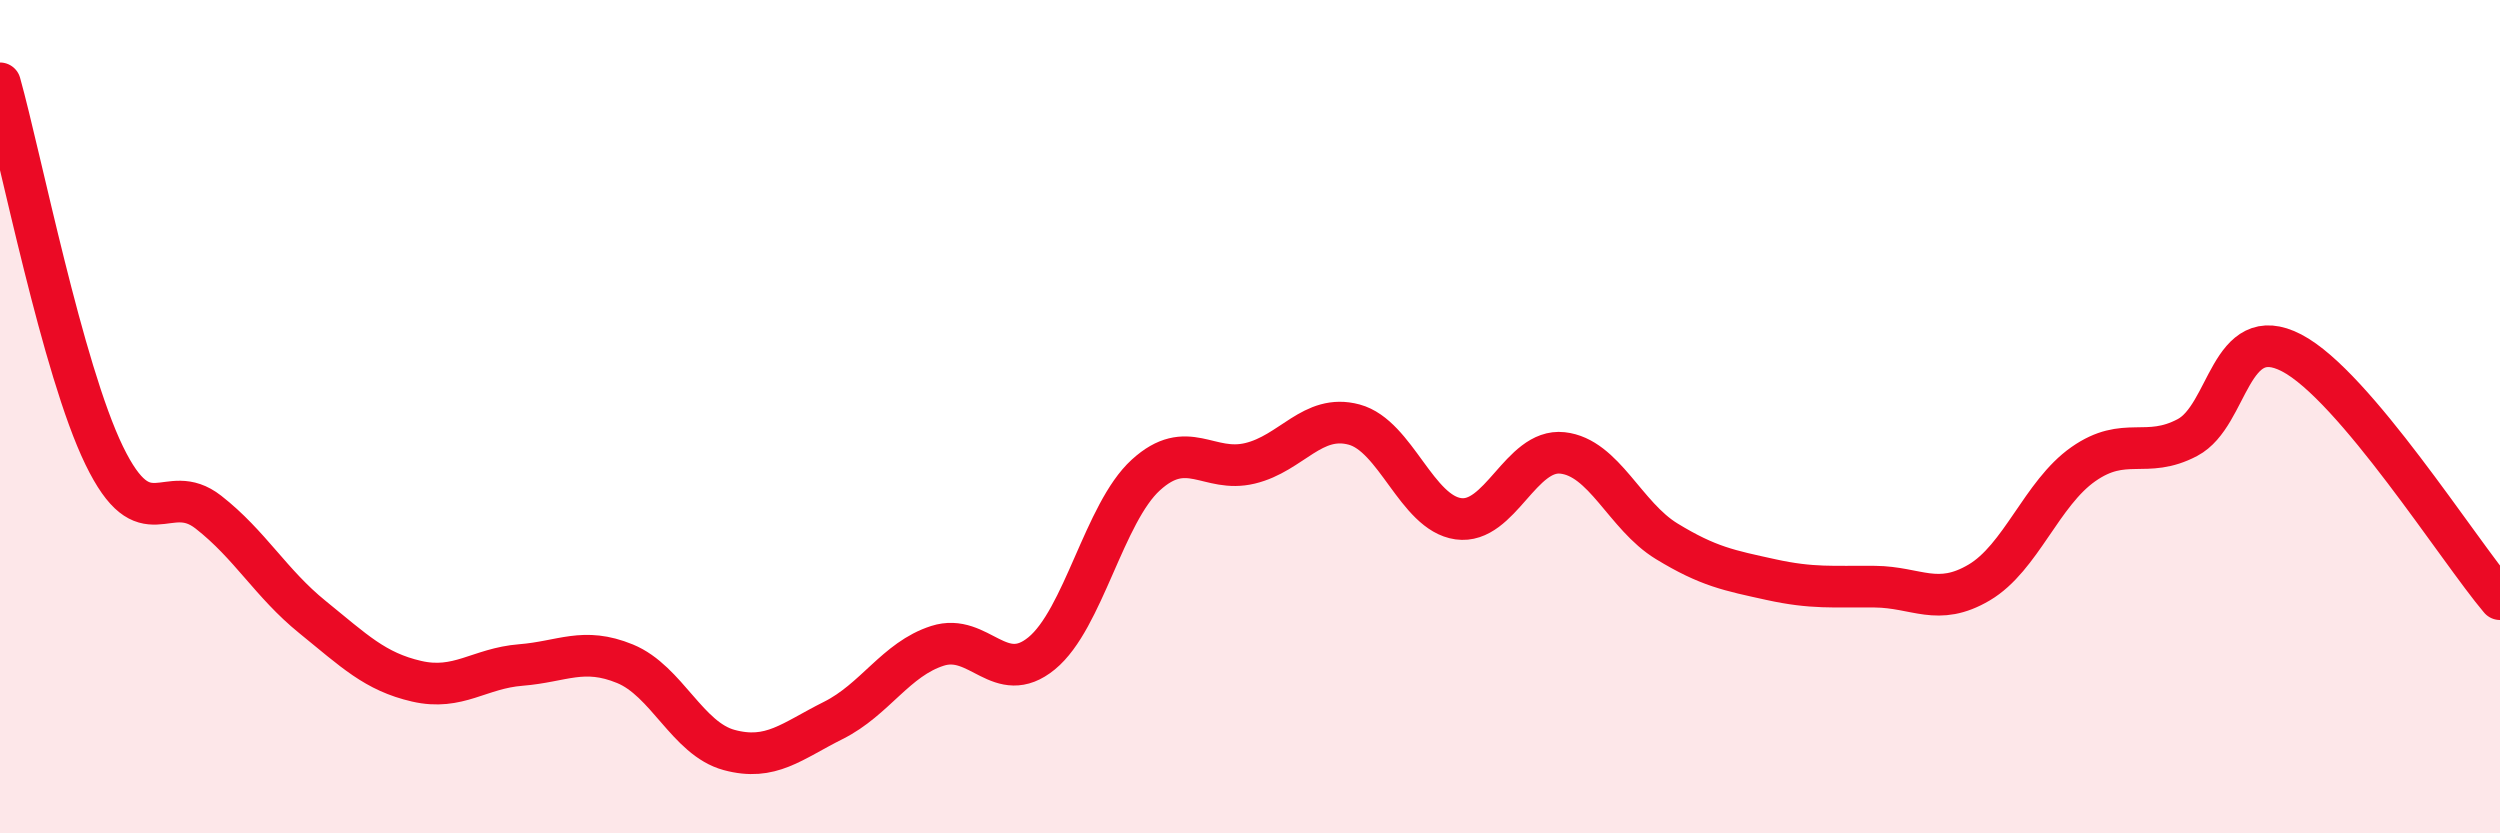
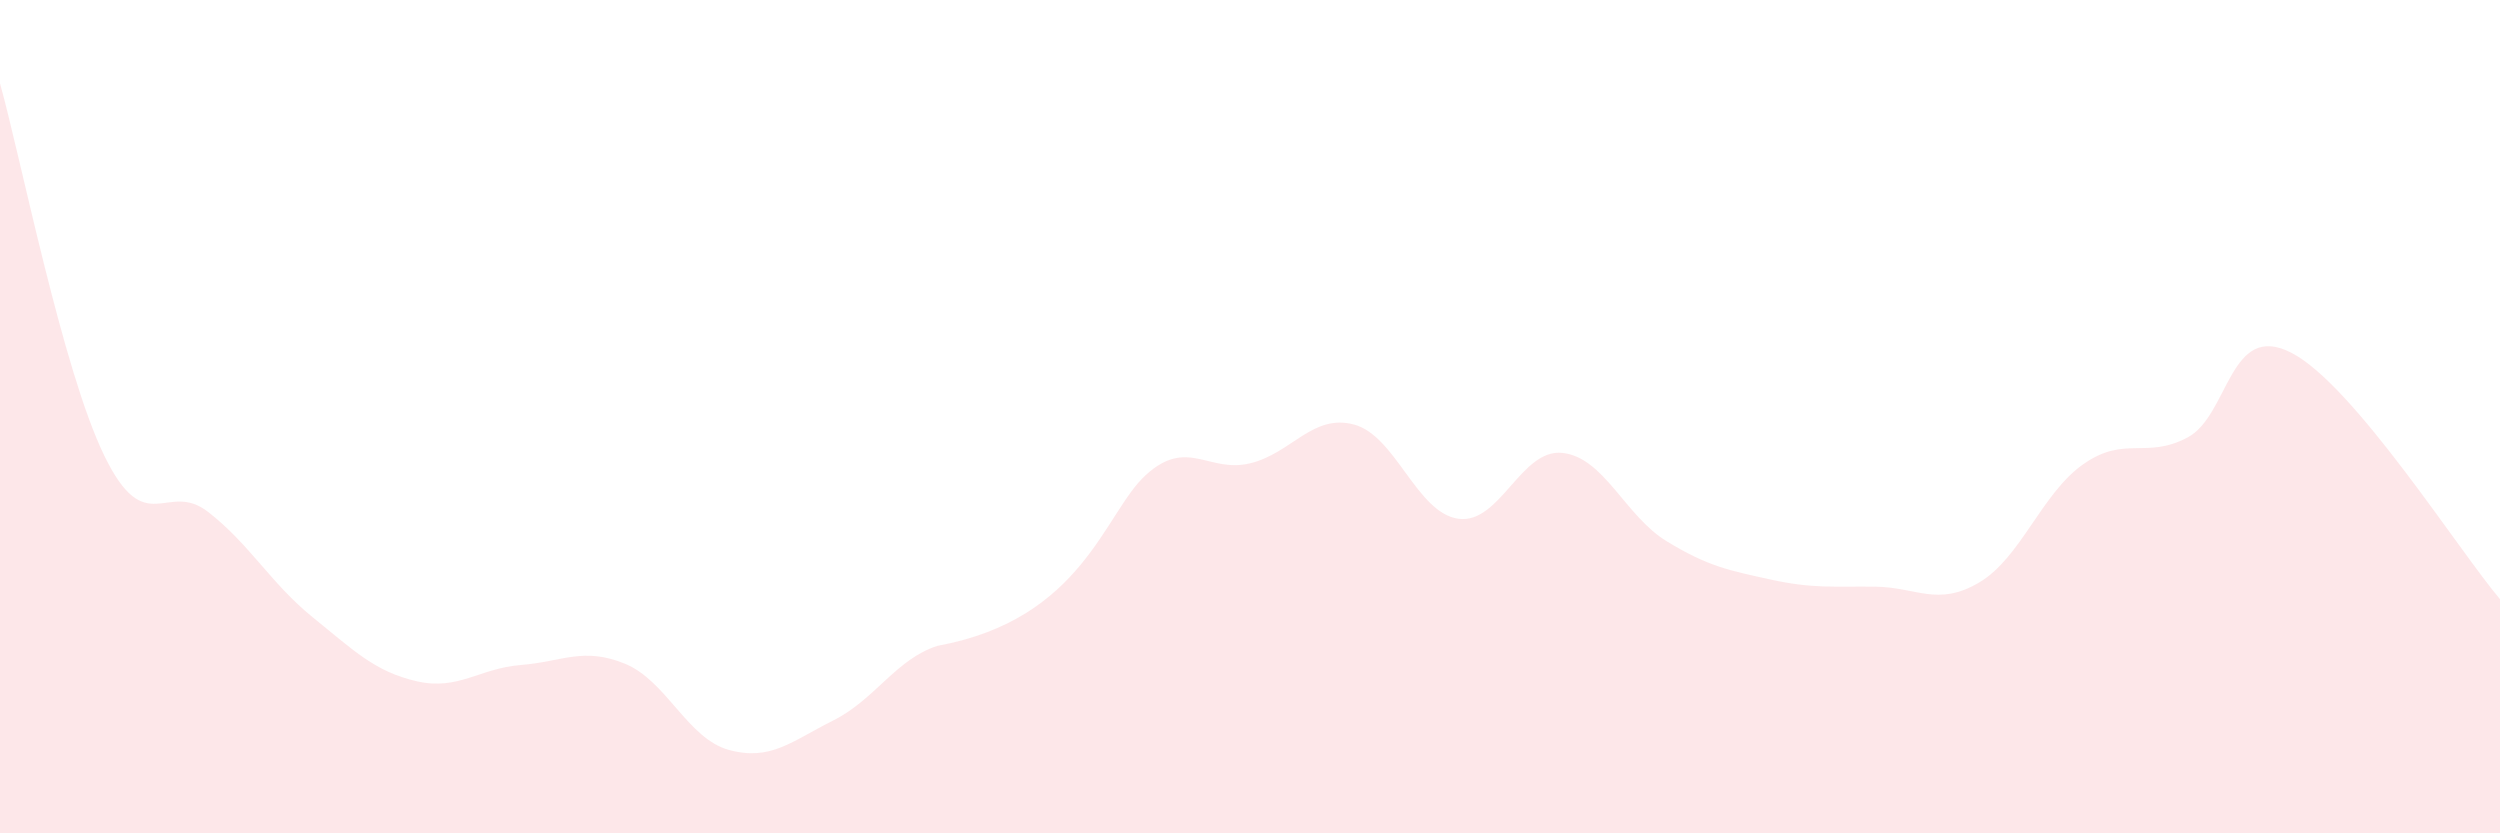
<svg xmlns="http://www.w3.org/2000/svg" width="60" height="20" viewBox="0 0 60 20">
-   <path d="M 0,2 C 0.5,3.79 1.5,8.87 2.5,10.93 C 3.5,12.99 4,11.51 5,12.29 C 6,13.07 6.5,14 7.5,14.81 C 8.5,15.62 9,16.12 10,16.35 C 11,16.58 11.5,16.04 12.5,15.96 C 13.5,15.88 14,15.52 15,15.93 C 16,16.34 16.5,17.73 17.5,18 C 18.5,18.27 19,17.79 20,17.29 C 21,16.79 21.5,15.82 22.5,15.5 C 23.5,15.18 24,16.5 25,15.68 C 26,14.86 26.5,12.31 27.5,11.4 C 28.5,10.49 29,11.36 30,11.12 C 31,10.88 31.5,9.92 32.5,10.19 C 33.5,10.46 34,12.31 35,12.45 C 36,12.59 36.5,10.76 37.5,10.87 C 38.5,10.98 39,12.38 40,12.99 C 41,13.6 41.5,13.69 42.5,13.91 C 43.5,14.13 44,14.07 45,14.08 C 46,14.09 46.5,14.57 47.5,13.98 C 48.5,13.39 49,11.84 50,11.14 C 51,10.44 51.5,11.03 52.5,10.5 C 53.5,9.97 53.5,7.69 55,8.47 C 56.5,9.25 59,13.2 60,14.38L60 20L0 20Z" fill="#EB0A25" opacity="0.1" stroke-linecap="round" stroke-linejoin="round" />
-   <path d="M 0,2 C 0.5,3.79 1.5,8.87 2.5,10.93 C 3.5,12.99 4,11.51 5,12.29 C 6,13.07 6.5,14 7.5,14.81 C 8.5,15.62 9,16.12 10,16.35 C 11,16.58 11.5,16.04 12.5,15.96 C 13.5,15.88 14,15.52 15,15.93 C 16,16.34 16.5,17.73 17.5,18 C 18.5,18.27 19,17.79 20,17.29 C 21,16.79 21.5,15.82 22.5,15.5 C 23.5,15.18 24,16.5 25,15.68 C 26,14.86 26.5,12.31 27.5,11.4 C 28.5,10.49 29,11.36 30,11.12 C 31,10.88 31.5,9.92 32.5,10.19 C 33.5,10.46 34,12.31 35,12.45 C 36,12.59 36.5,10.76 37.5,10.87 C 38.5,10.98 39,12.38 40,12.99 C 41,13.6 41.5,13.69 42.5,13.91 C 43.5,14.13 44,14.07 45,14.08 C 46,14.09 46.5,14.57 47.5,13.98 C 48.5,13.39 49,11.84 50,11.14 C 51,10.44 51.5,11.03 52.5,10.5 C 53.5,9.97 53.5,7.69 55,8.47 C 56.5,9.25 59,13.2 60,14.38" stroke="#EB0A25" stroke-width="1" fill="none" stroke-linecap="round" stroke-linejoin="round" />
+   <path d="M 0,2 C 0.5,3.79 1.5,8.87 2.5,10.93 C 3.5,12.99 4,11.51 5,12.29 C 6,13.07 6.5,14 7.5,14.81 C 8.5,15.62 9,16.12 10,16.35 C 11,16.58 11.5,16.04 12.5,15.96 C 13.5,15.88 14,15.52 15,15.93 C 16,16.34 16.5,17.73 17.5,18 C 18.5,18.27 19,17.79 20,17.29 C 21,16.79 21.5,15.82 22.5,15.5 C 26,14.86 26.5,12.31 27.5,11.4 C 28.5,10.49 29,11.36 30,11.12 C 31,10.88 31.5,9.92 32.5,10.19 C 33.5,10.46 34,12.31 35,12.45 C 36,12.59 36.5,10.76 37.5,10.87 C 38.5,10.98 39,12.38 40,12.99 C 41,13.6 41.5,13.69 42.5,13.91 C 43.5,14.13 44,14.07 45,14.08 C 46,14.09 46.5,14.57 47.5,13.98 C 48.5,13.39 49,11.84 50,11.14 C 51,10.44 51.5,11.03 52.5,10.5 C 53.5,9.97 53.5,7.69 55,8.47 C 56.5,9.25 59,13.2 60,14.38L60 20L0 20Z" fill="#EB0A25" opacity="0.1" stroke-linecap="round" stroke-linejoin="round" />
</svg>